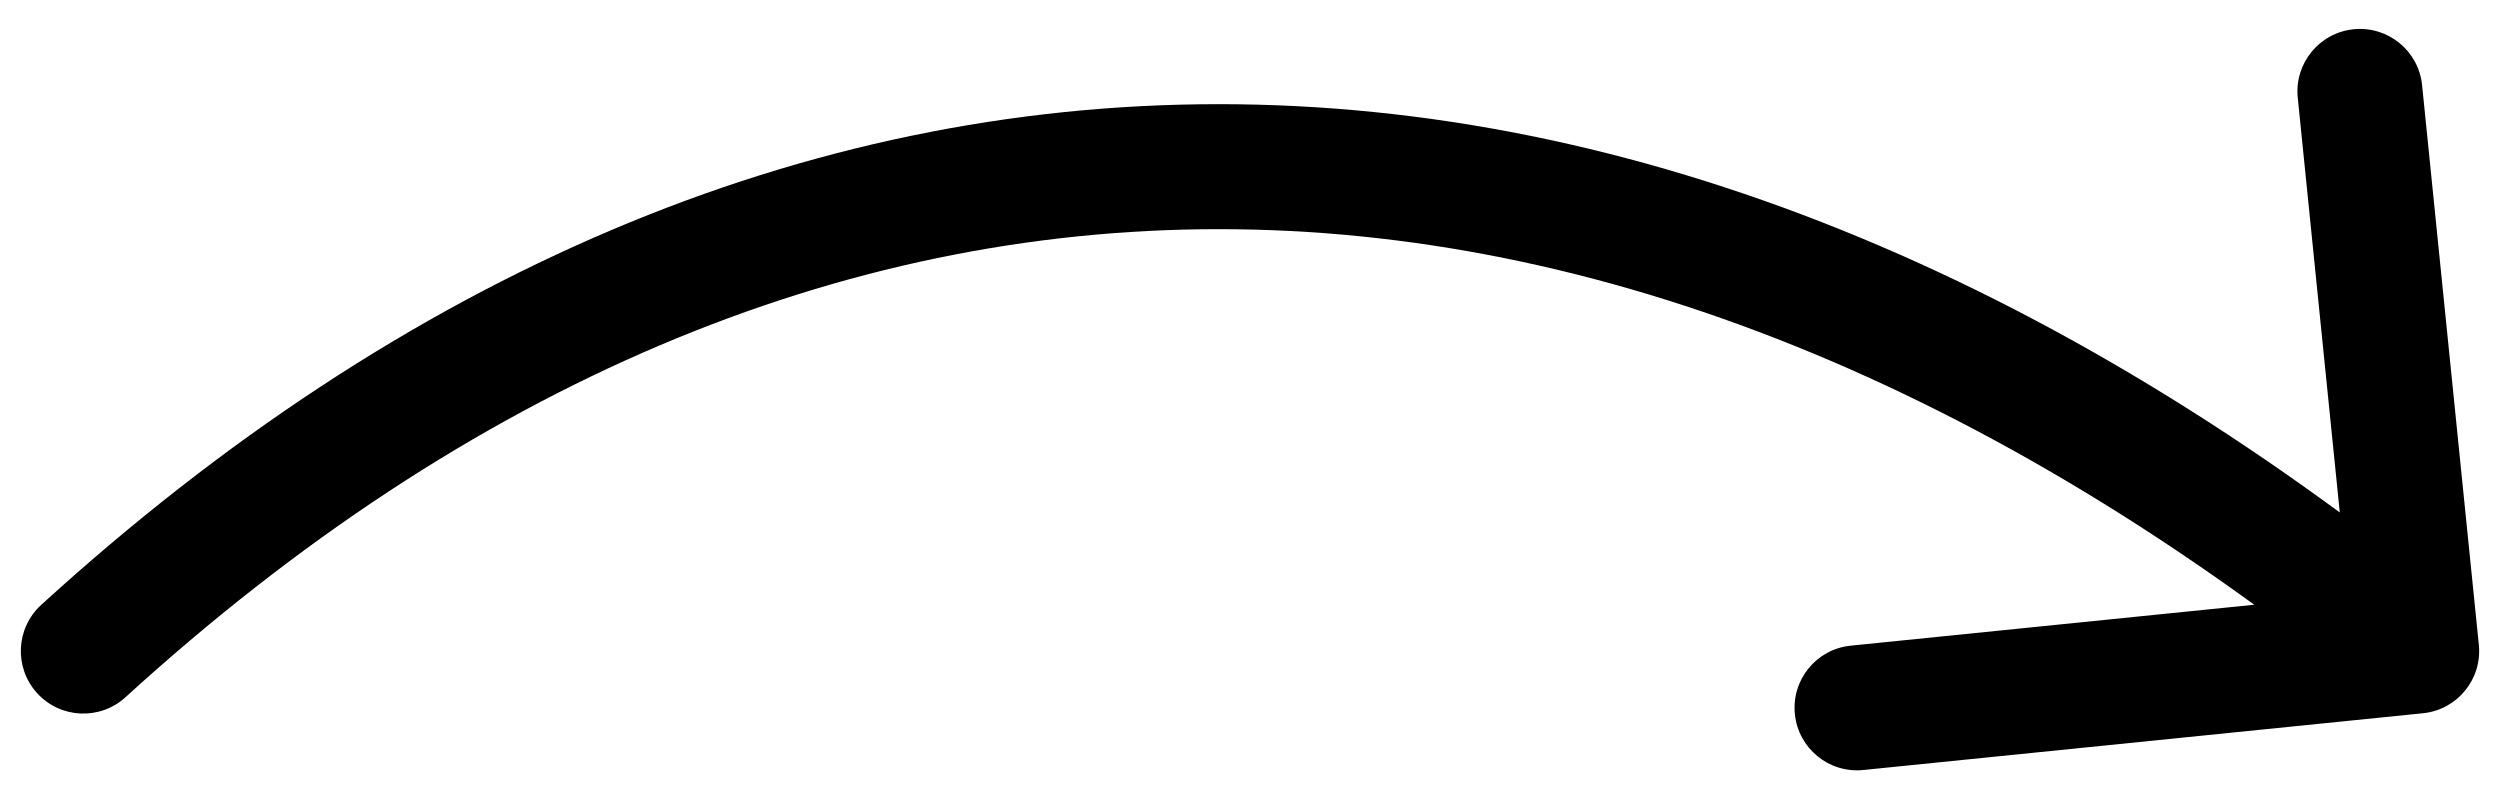
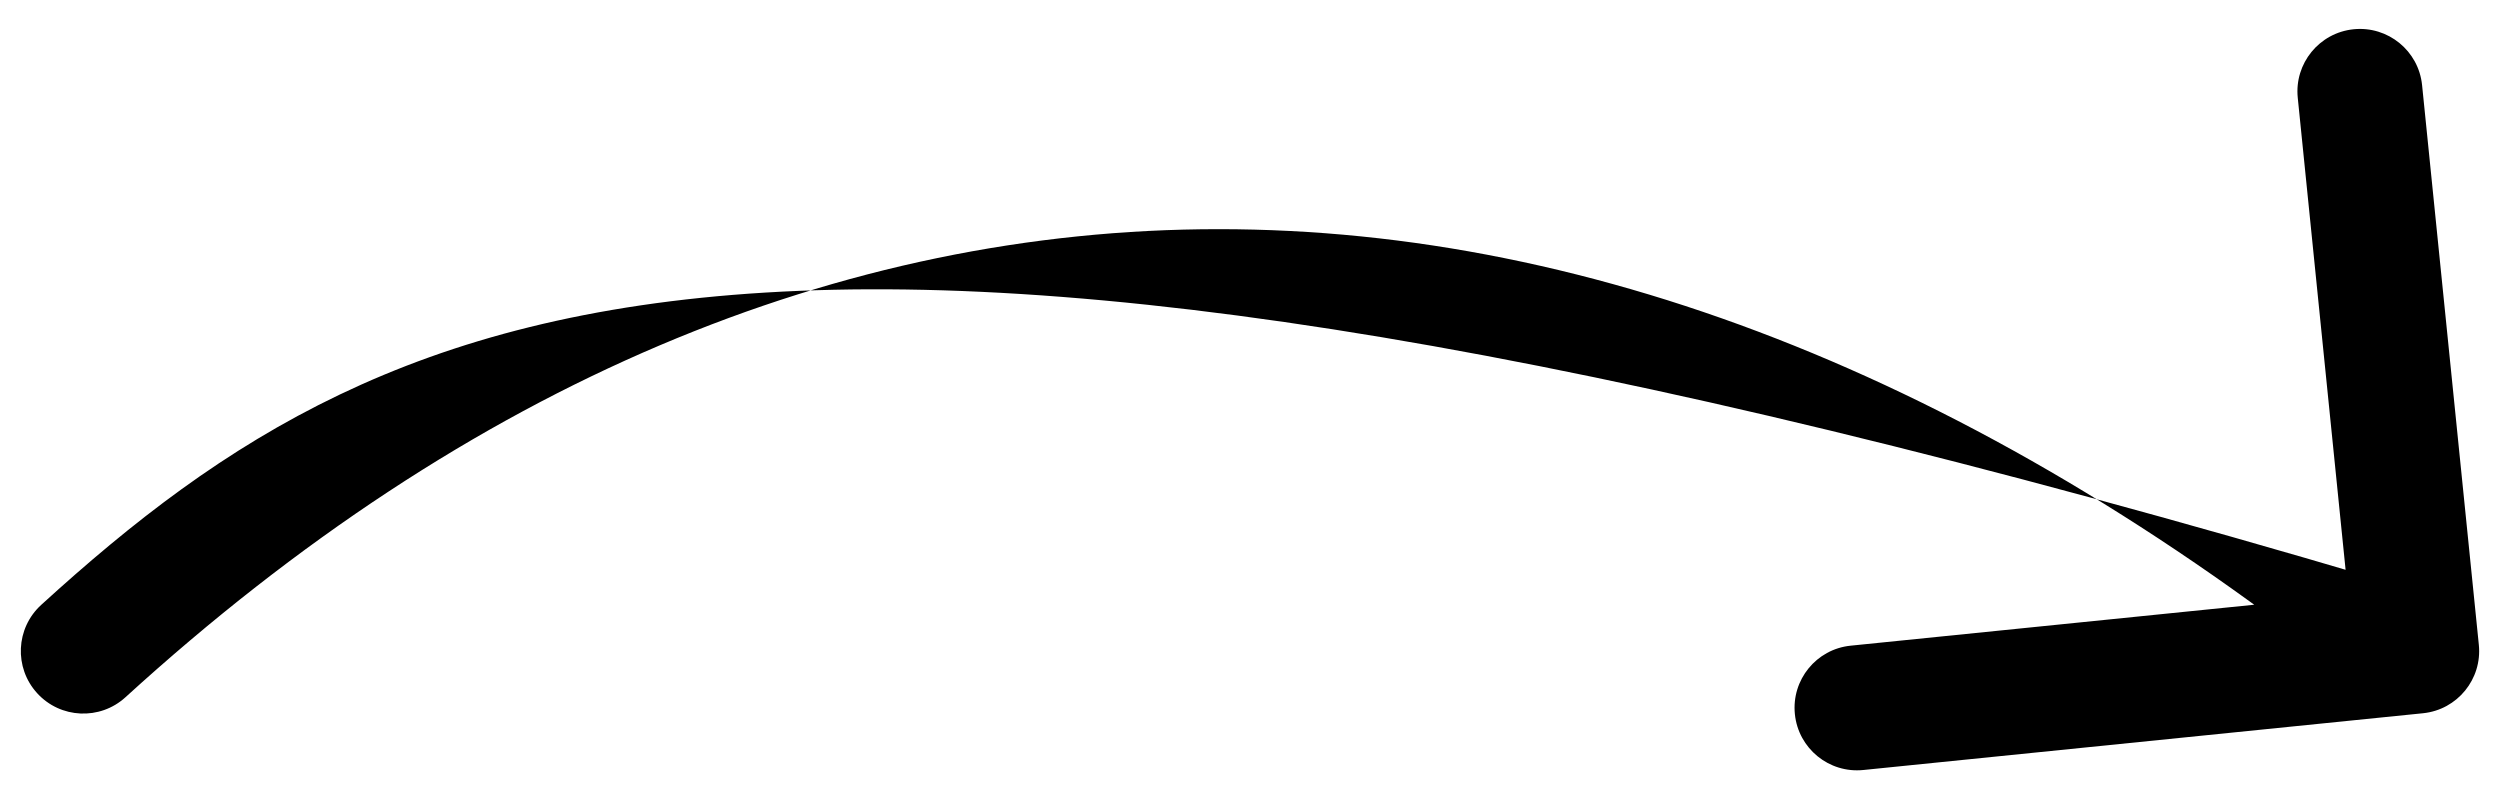
<svg xmlns="http://www.w3.org/2000/svg" width="60" height="19" viewBox="0 0 60 19" fill="none">
-   <path d="M0.989 14.517C0.377 15.076 0.333 16.024 0.892 16.637C1.45 17.249 2.399 17.292 3.011 16.734L0.989 14.517ZM58.151 17.118C58.975 17.035 59.576 16.299 59.492 15.475L58.13 2.043C58.047 1.219 57.311 0.619 56.487 0.702C55.662 0.786 55.062 1.522 55.146 2.346L56.356 14.285L44.417 15.496C43.593 15.579 42.993 16.315 43.077 17.139C43.16 17.963 43.896 18.564 44.72 18.48L58.151 17.118ZM3.011 16.734C11.287 9.188 20.19 5.5 29.25 5.5C38.323 5.5 47.749 9.198 57.052 16.788L58.948 14.464C49.251 6.552 39.177 2.5 29.25 2.5C19.31 2.5 9.713 6.563 0.989 14.517L3.011 16.734Z" fill="black" />
+   <path d="M0.989 14.517C0.377 15.076 0.333 16.024 0.892 16.637C1.45 17.249 2.399 17.292 3.011 16.734L0.989 14.517ZM58.151 17.118C58.975 17.035 59.576 16.299 59.492 15.475L58.13 2.043C58.047 1.219 57.311 0.619 56.487 0.702C55.662 0.786 55.062 1.522 55.146 2.346L56.356 14.285L44.417 15.496C43.593 15.579 42.993 16.315 43.077 17.139C43.16 17.963 43.896 18.564 44.72 18.48L58.151 17.118ZM3.011 16.734C11.287 9.188 20.19 5.5 29.25 5.5C38.323 5.5 47.749 9.198 57.052 16.788L58.948 14.464C19.31 2.5 9.713 6.563 0.989 14.517L3.011 16.734Z" fill="black" />
</svg>